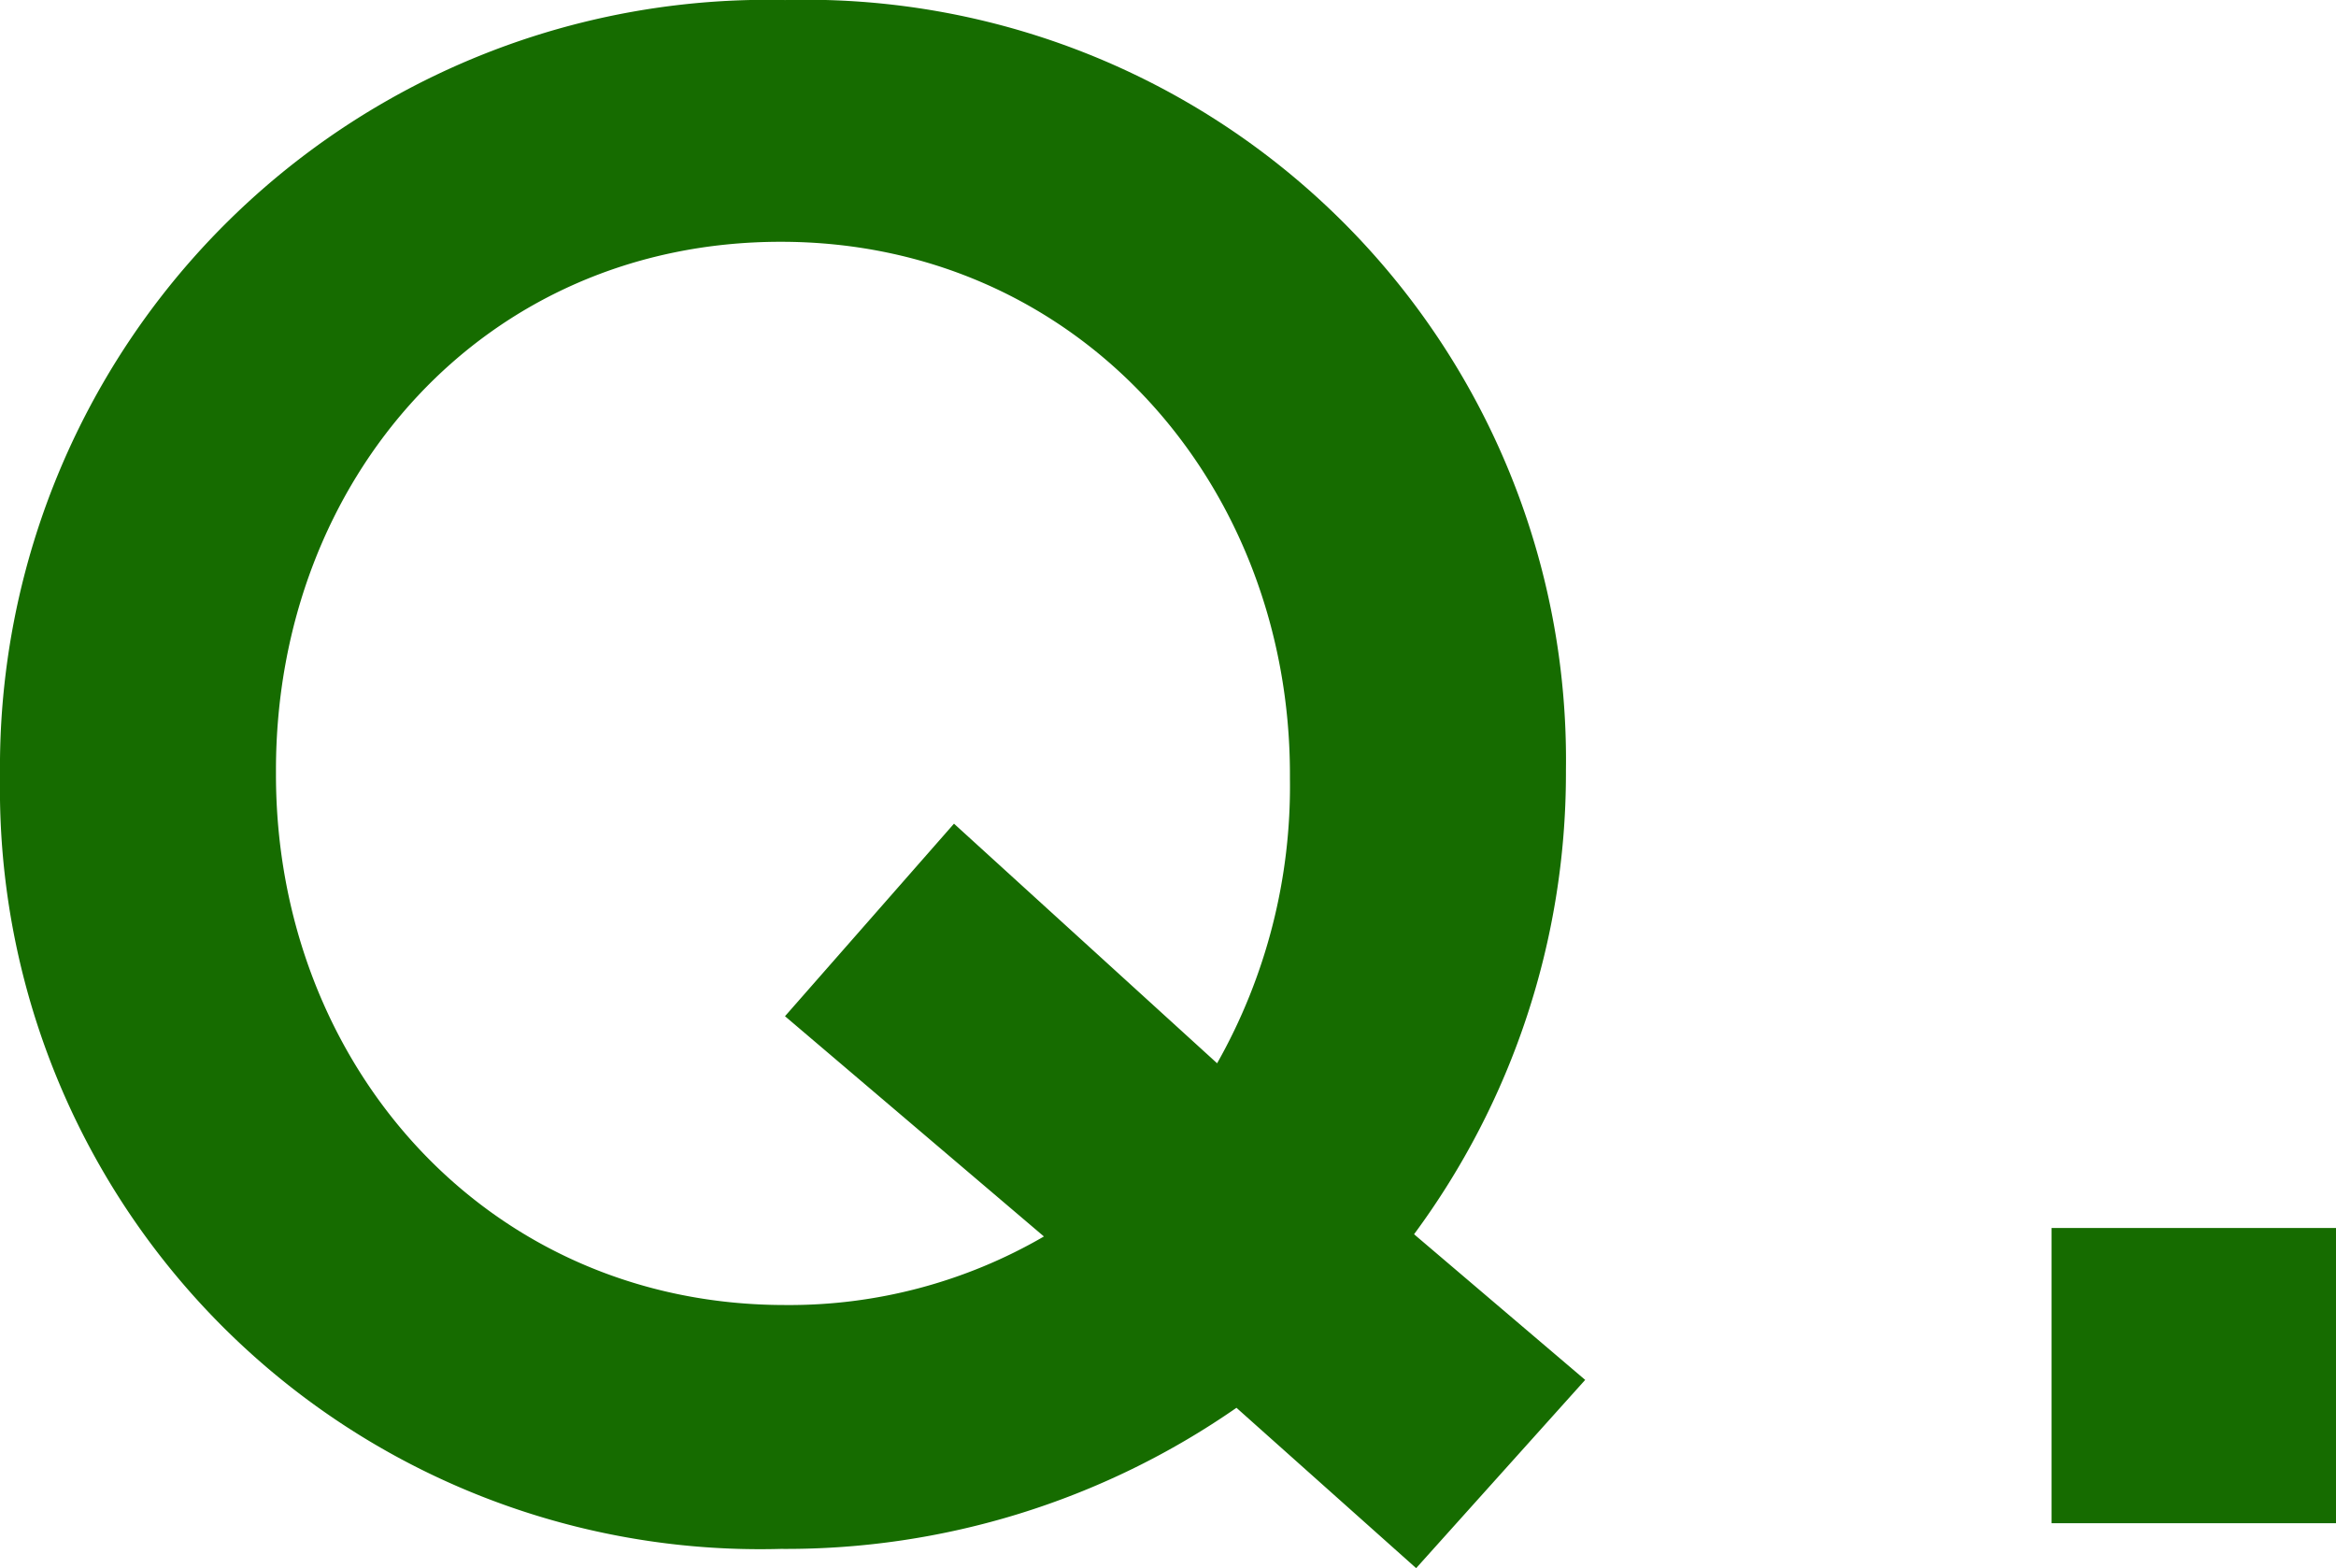
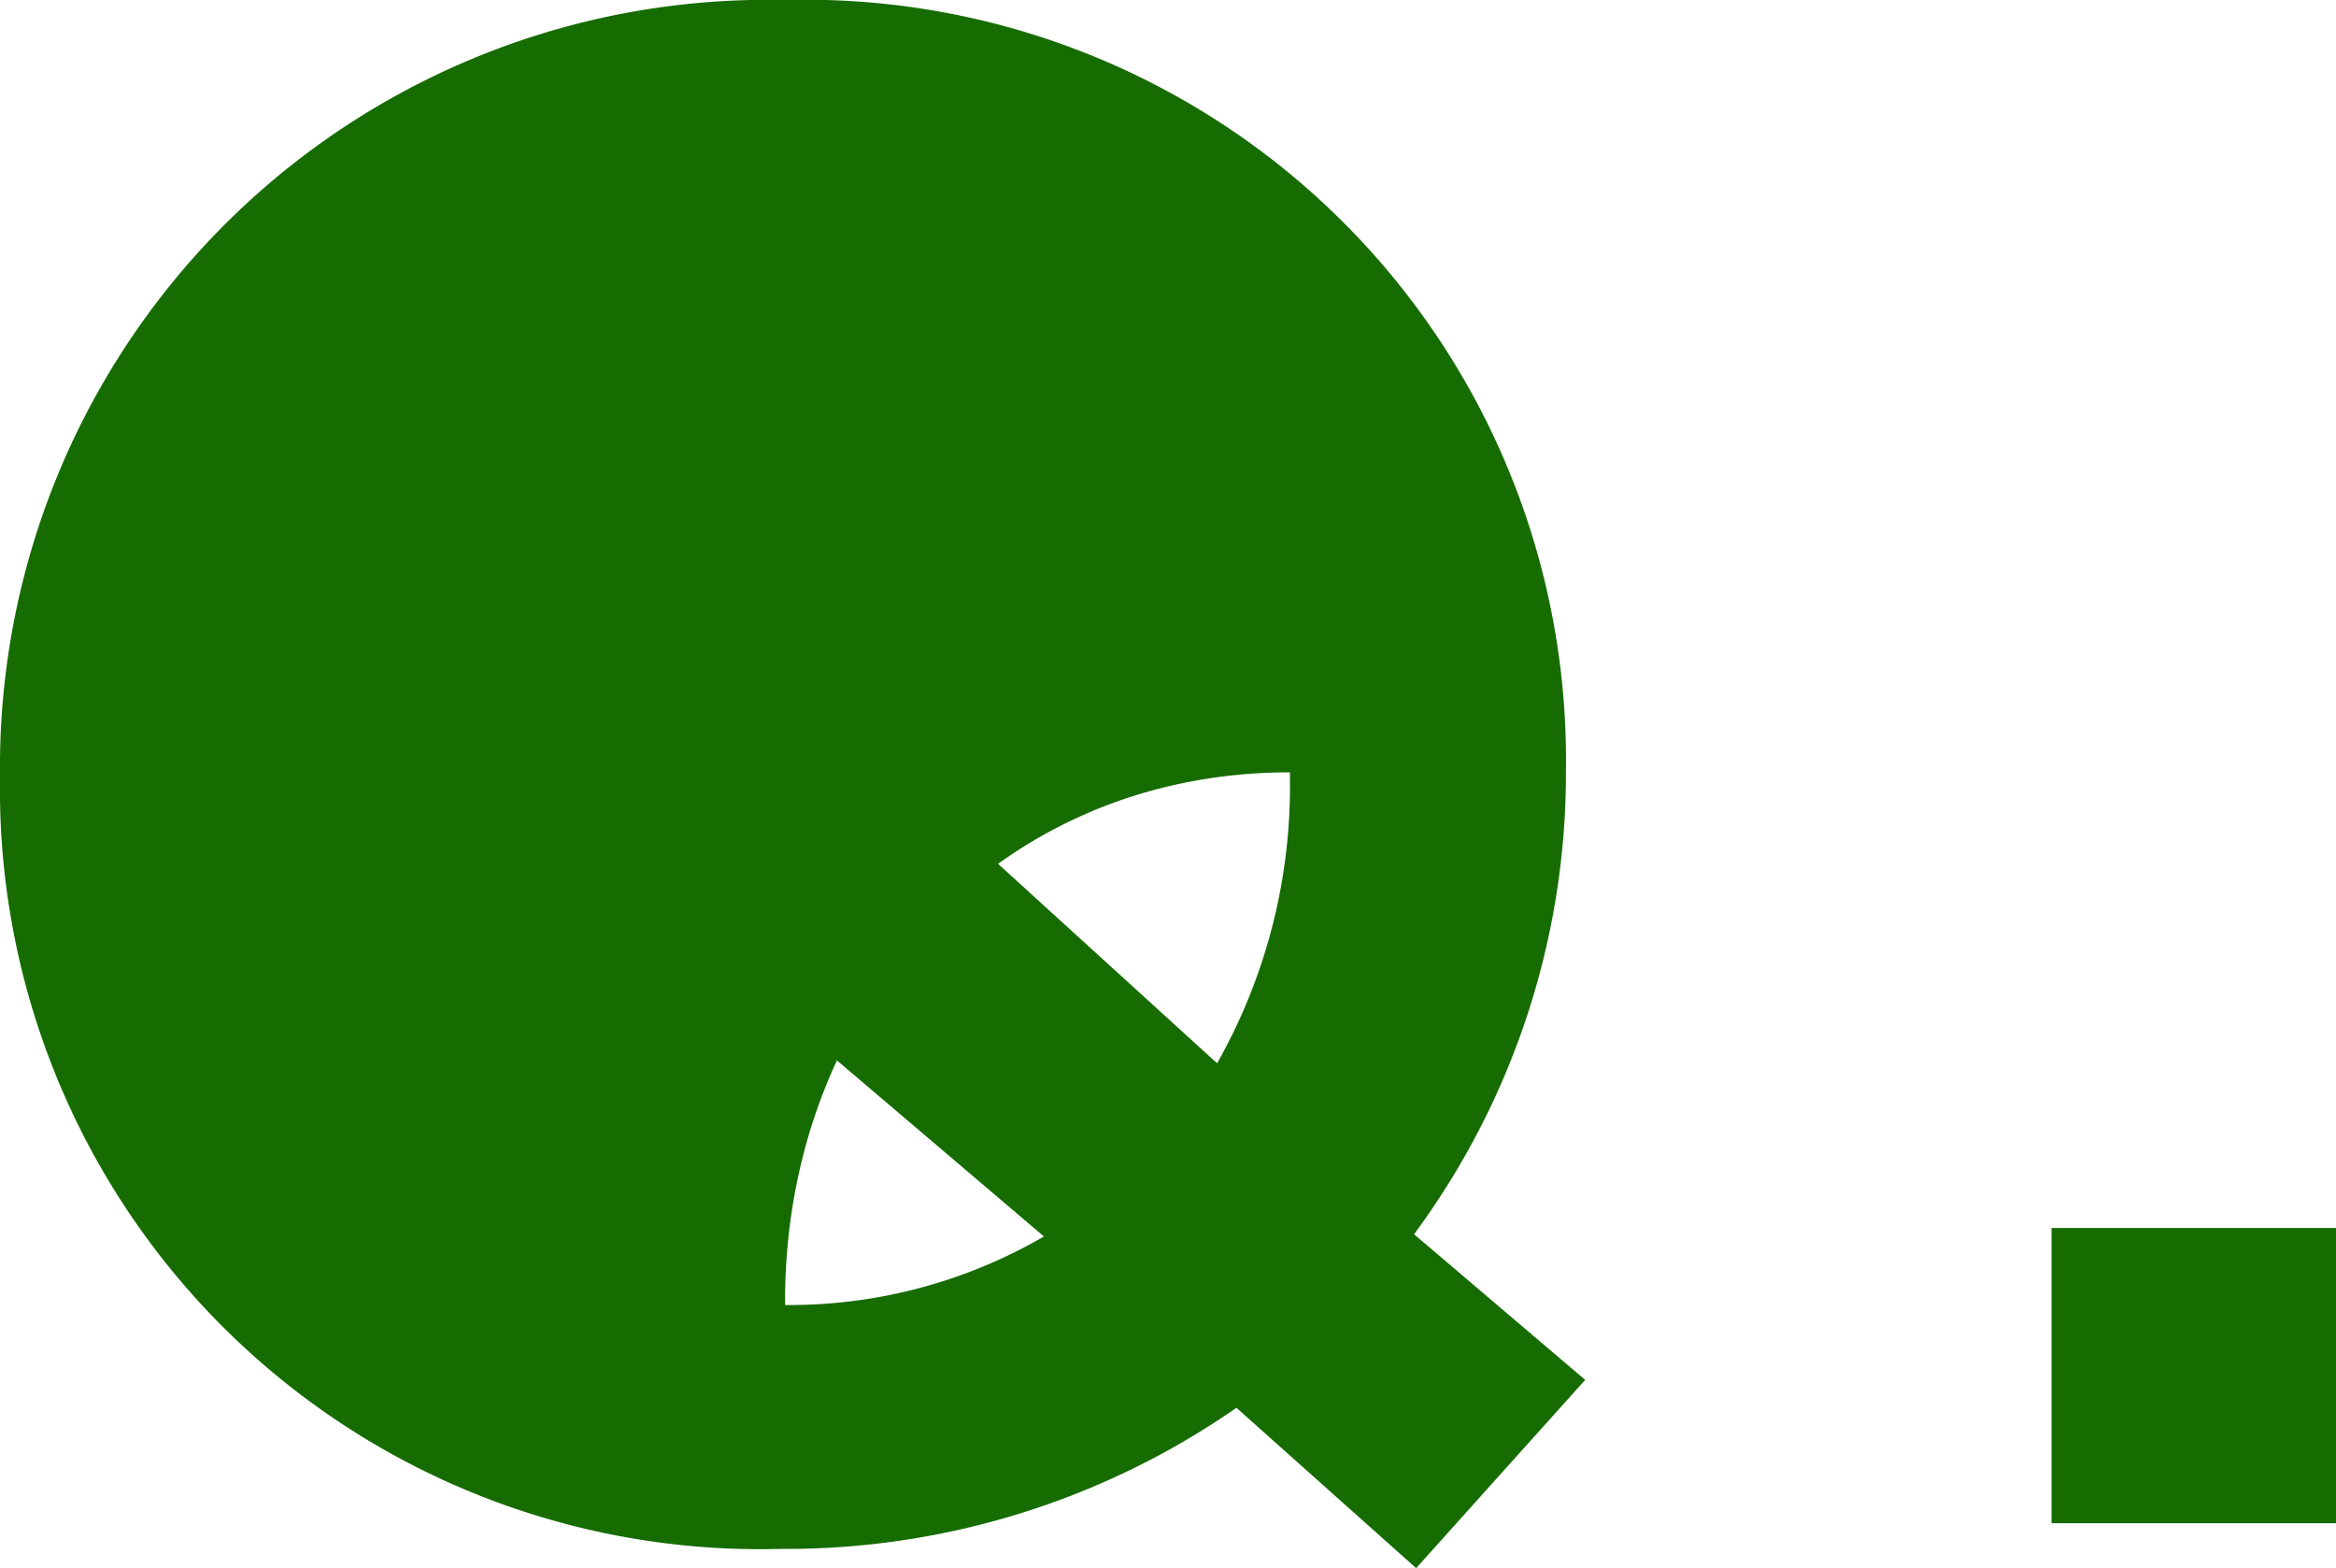
<svg xmlns="http://www.w3.org/2000/svg" width="51.324" height="34.451" viewBox="0 0 51.324 34.451">
-   <path id="パス_6878" data-name="パス 6878" d="M8.954-3.149l-3.76-3.2a17.028,17.028,0,0,0,3.337-10.1v-.094A16.7,16.7,0,0,0-8.625-33.464,16.857,16.857,0,0,0-25.874-16.45v.094A16.7,16.7,0,0,0-8.719.564a17.334,17.334,0,0,0,10.011-3.1L5.24.987ZM-8.625-4.794c-6.533,0-11.186-5.264-11.186-11.656v-.094c0-6.392,4.559-11.609,11.092-11.609S2.467-22.842,2.467-16.45v.094a12.357,12.357,0,0,1-1.6,6.251l-5.781-5.264-3.713,4.23L-2.938-6.3A11.136,11.136,0,0,1-8.625-4.794ZM19.2,0h6.251V-6.486H19.2Z" transform="translate(25.874 33.465)" fill="#166c00" />
+   <path id="パス_6878" data-name="パス 6878" d="M8.954-3.149l-3.76-3.2a17.028,17.028,0,0,0,3.337-10.1v-.094A16.7,16.7,0,0,0-8.625-33.464,16.857,16.857,0,0,0-25.874-16.45v.094A16.7,16.7,0,0,0-8.719.564a17.334,17.334,0,0,0,10.011-3.1L5.24.987ZM-8.625-4.794v-.094c0-6.392,4.559-11.609,11.092-11.609S2.467-22.842,2.467-16.45v.094a12.357,12.357,0,0,1-1.6,6.251l-5.781-5.264-3.713,4.23L-2.938-6.3A11.136,11.136,0,0,1-8.625-4.794ZM19.2,0h6.251V-6.486H19.2Z" transform="translate(25.874 33.465)" fill="#166c00" />
</svg>